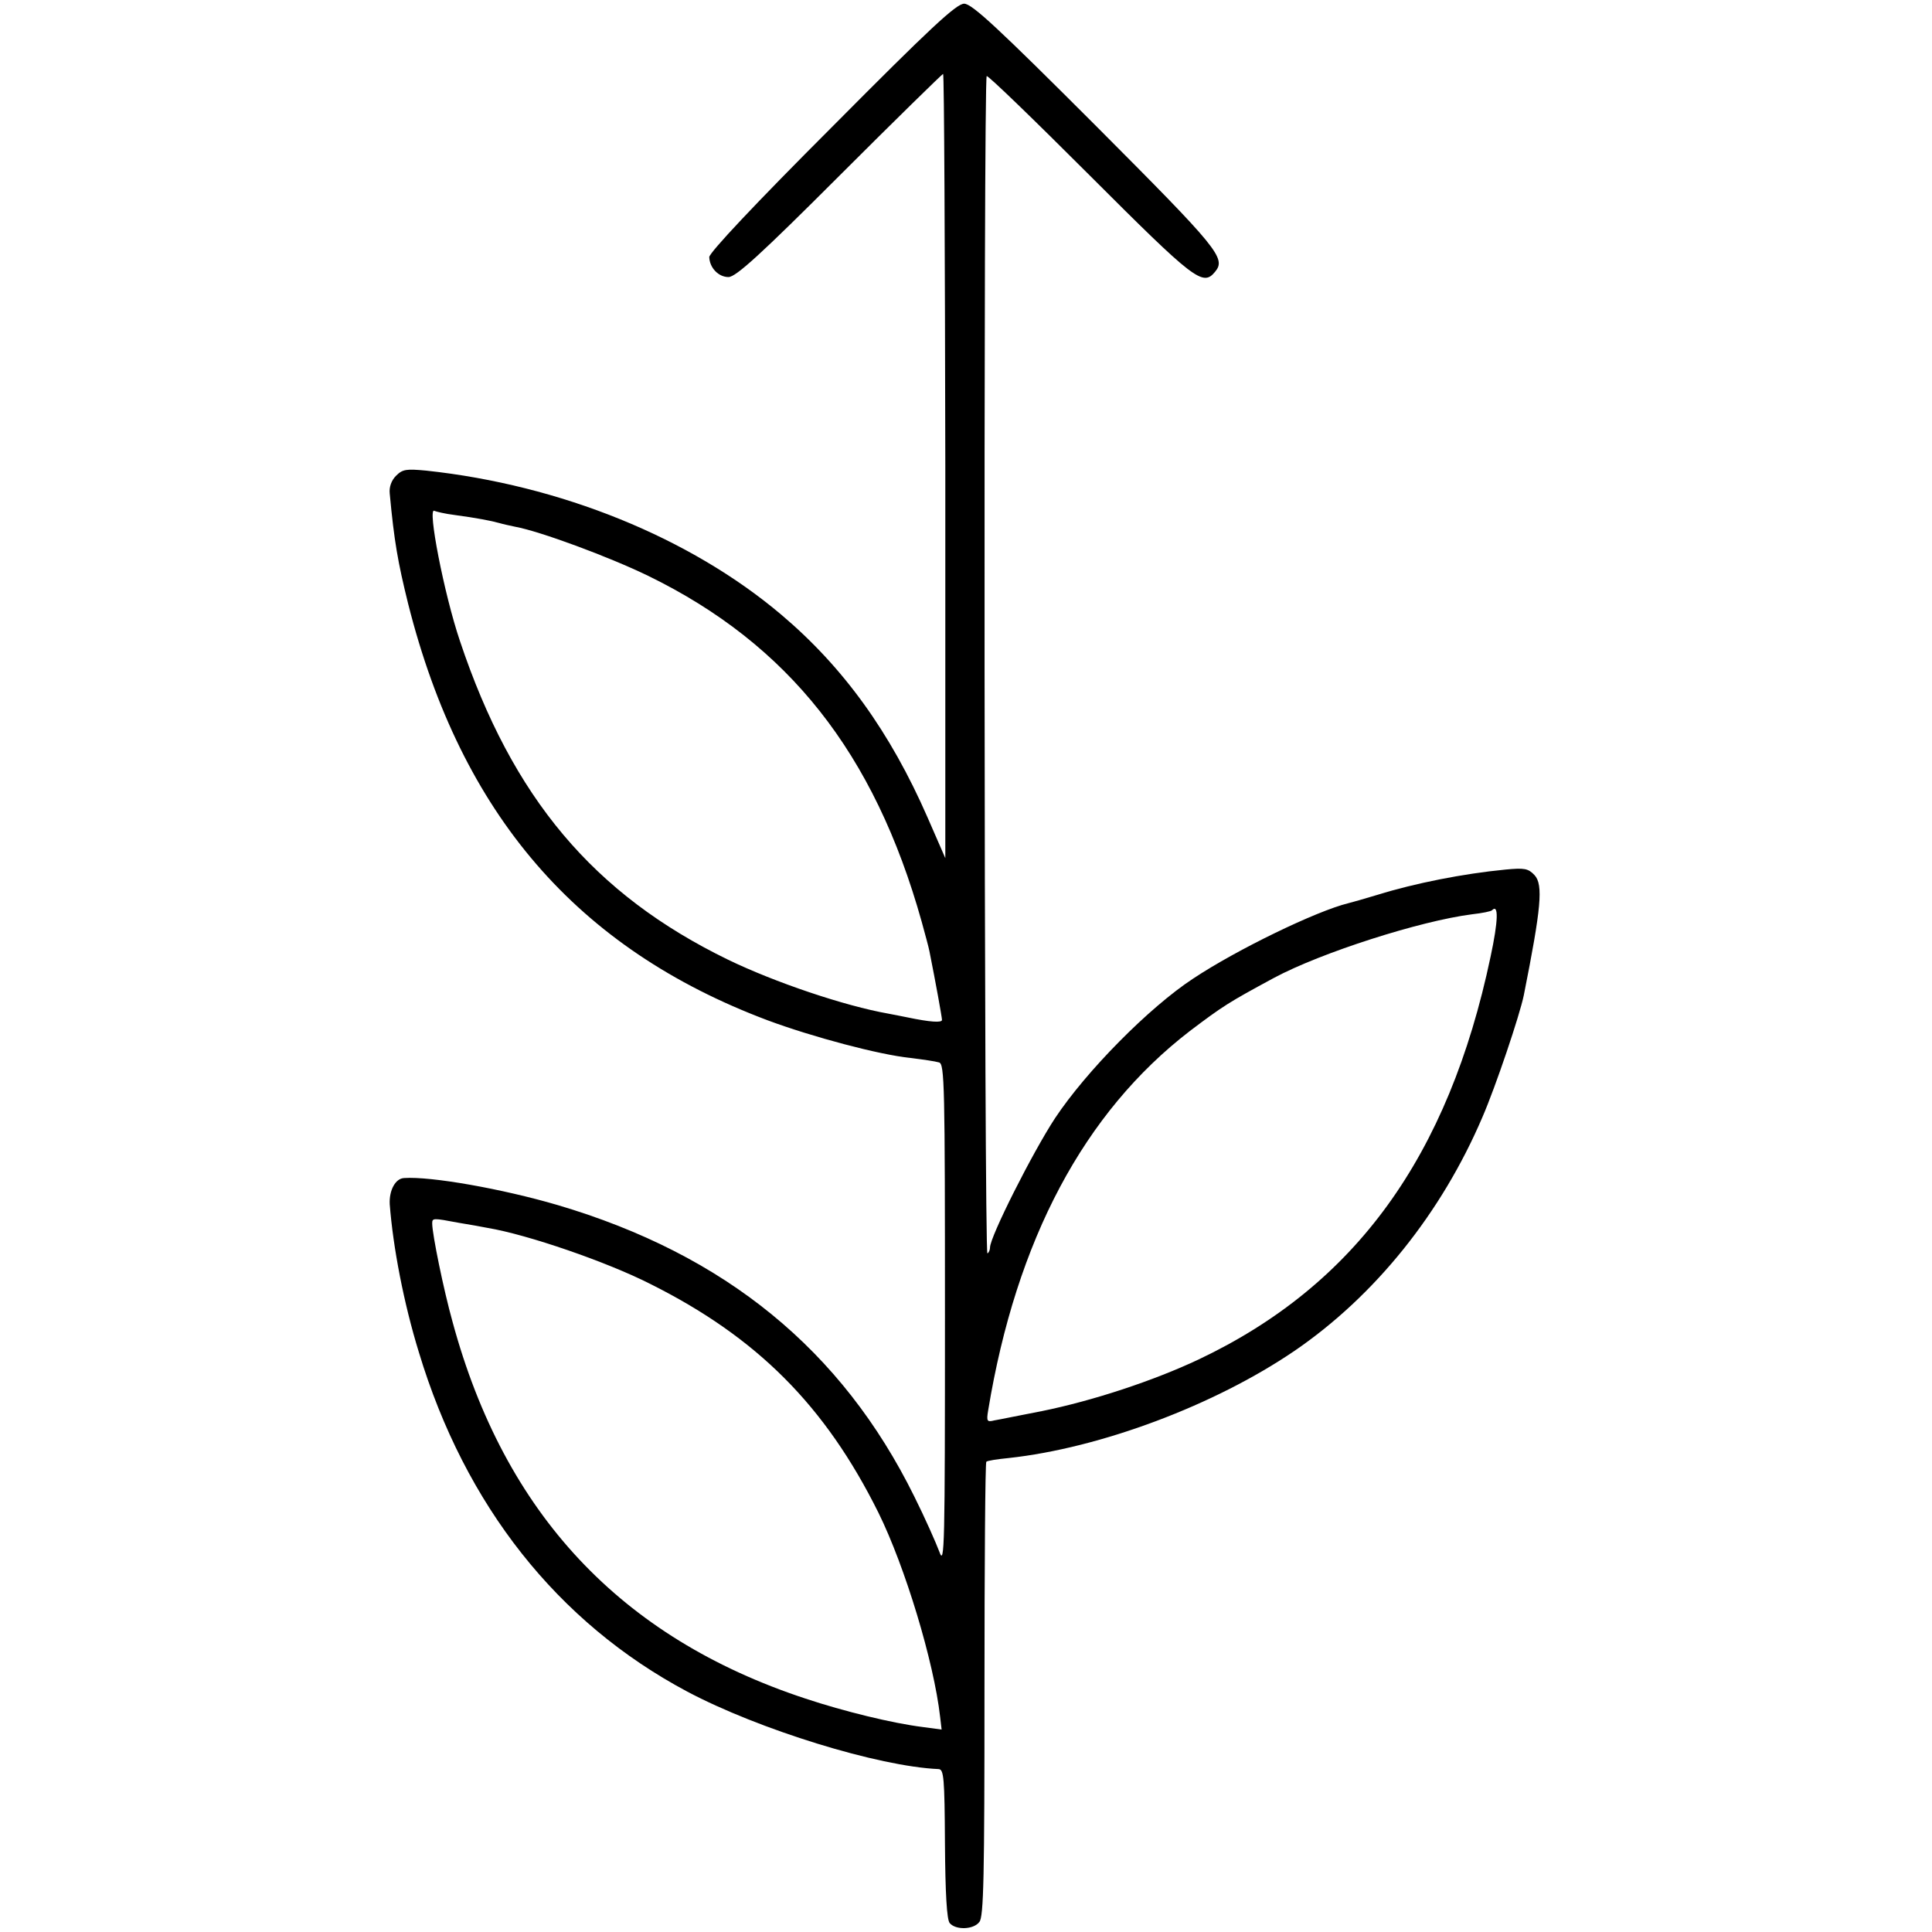
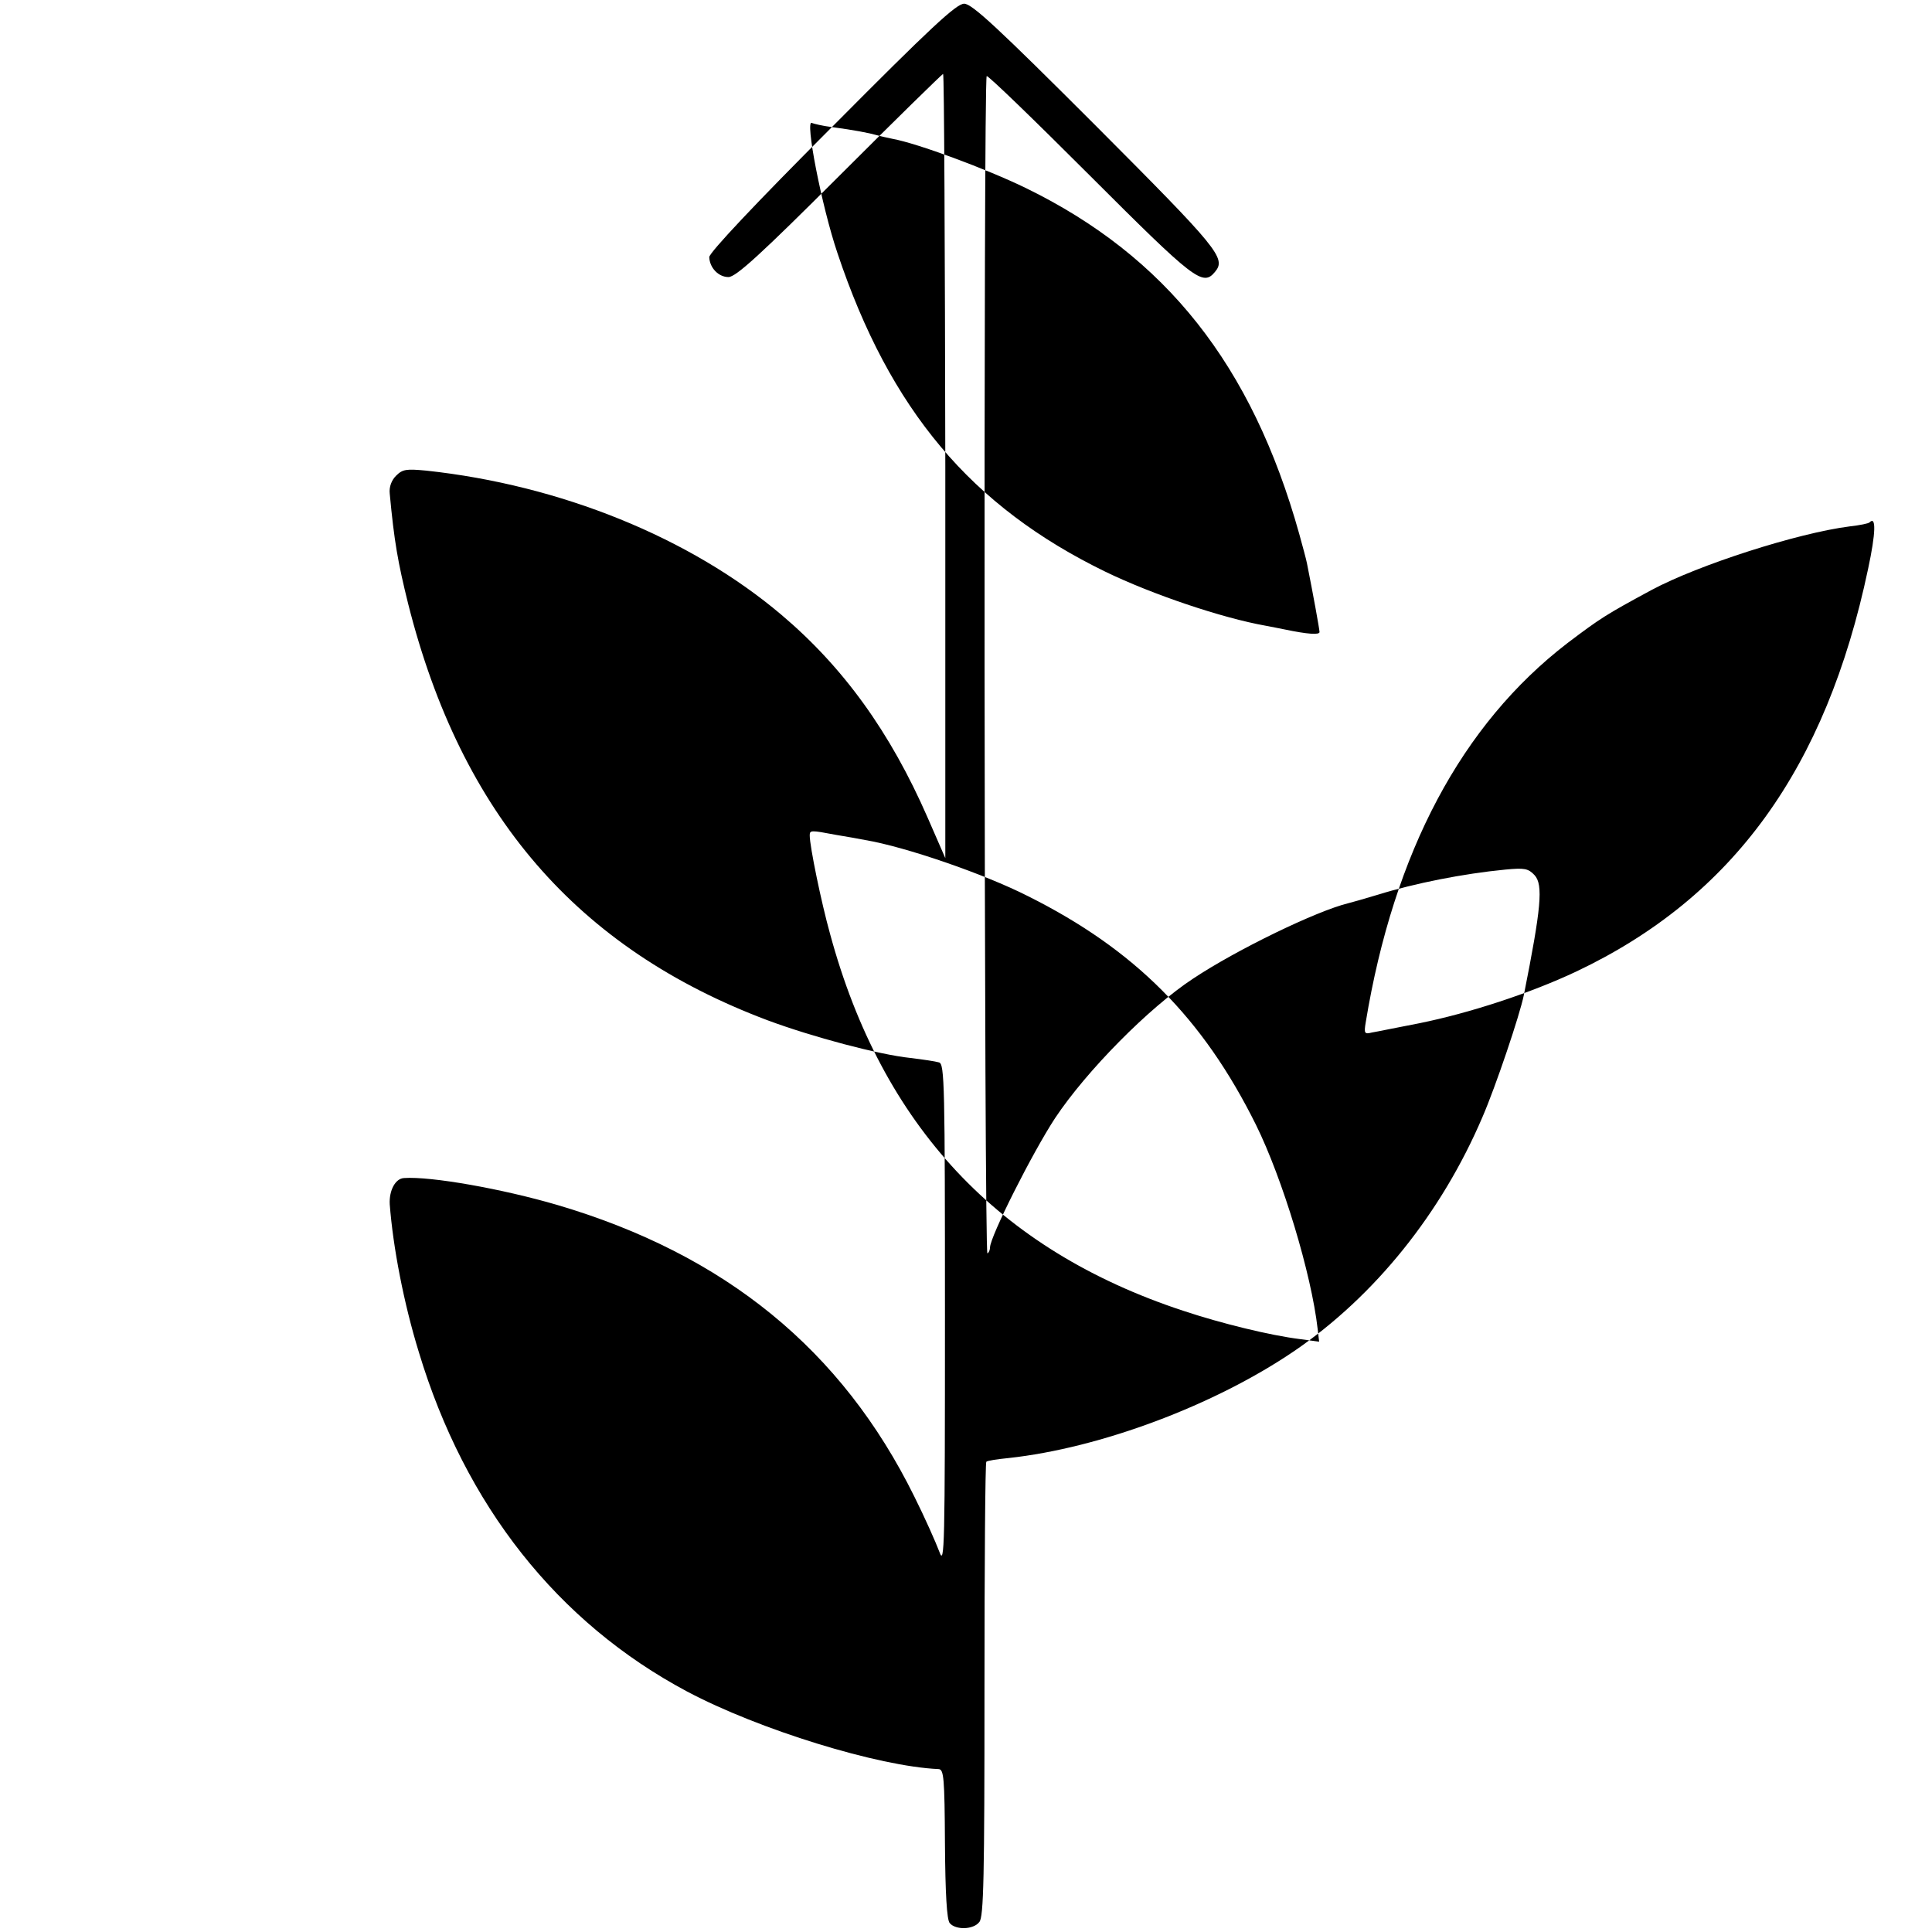
<svg xmlns="http://www.w3.org/2000/svg" version="1.0" width="523pt" height="523pt" viewBox="0 0 523 523" preserveAspectRatio="xMidYMid meet">
  <g transform="translate(0,523) scale(0.1,-0.1)" fill="#000000" stroke="none">
-     <path d="M2252 4886 c-207 -207 -332 -340 -332 -352 1 -29 25 -54 52 -54 20 0 87 61 301 275 151 151 278 275 280 275 3 0 5 -478 6 -1062 l0 -1061 -48 110 c-101 231 -228 407 -396 549 -247 209 -598 351 -961 390 -54 5 -64 4 -82 -14 -12 -12 -19 -30 -17 -48 12 -129 22 -186 50 -299 144 -570 457 -933 973 -1127 121 -45 301 -93 387 -102 33 -4 67 -9 77 -12 15 -4 16 -61 16 -687 0 -623 -1 -678 -15 -638 -9 24 -39 92 -68 150 -196 397 -512 655 -966 789 -150 44 -343 78 -415 73 -24 -1 -41 -34 -39 -71 9 -117 38 -268 79 -401 125 -414 375 -731 726 -918 194 -103 518 -203 681 -210 14 -1 16 -24 17 -202 1 -135 5 -206 13 -215 16 -19 64 -18 80 3 12 13 14 124 14 629 0 337 2 615 5 617 3 3 30 7 60 10 249 27 558 143 774 290 218 149 398 373 509 633 36 83 101 276 112 330 47 236 53 299 29 325 -17 18 -27 20 -79 15 -114 -11 -245 -37 -345 -68 -36 -11 -72 -21 -80 -23 -86 -21 -301 -125 -420 -204 -119 -78 -289 -250 -374 -378 -61 -93 -176 -321 -176 -350 0 -6 -3 -14 -7 -16 -9 -6 -11 3179 -2 3187 3 3 128 -118 279 -269 284 -284 306 -301 339 -261 31 37 10 62 -323 396 -265 265 -335 330 -356 330 -21 0 -91 -65 -358 -334z m-1022 -1050 c60 -8 101 -16 122 -22 10 -3 29 -7 43 -10 66 -12 253 -81 360 -133 379 -185 612 -479 740 -936 9 -33 19 -69 21 -80 17 -85 34 -179 34 -186 0 -8 -32 -6 -94 7 -11 2 -34 7 -51 10 -119 21 -308 85 -434 146 -364 177 -584 438 -726 863 -43 127 -89 365 -69 352 5 -2 29 -8 54 -11z m2805 -1196 c-114 -541 -366 -889 -790 -1090 -123 -58 -287 -112 -425 -140 -58 -11 -115 -23 -128 -25 -20 -5 -22 -3 -17 27 76 462 260 807 546 1027 90 68 104 77 228 144 127 68 395 154 536 172 27 3 52 8 54 11 18 18 17 -28 -4 -126z m-2794 -720 c30 -5 65 -11 79 -14 108 -18 323 -92 441 -152 288 -144 473 -329 617 -619 72 -146 150 -403 167 -553 l4 -34 -52 7 c-80 10 -212 42 -317 77 -500 165 -814 500 -955 1020 -24 86 -55 237 -55 266 0 15 2 15 71 2z" />
+     <path d="M2252 4886 c-207 -207 -332 -340 -332 -352 1 -29 25 -54 52 -54 20 0 87 61 301 275 151 151 278 275 280 275 3 0 5 -478 6 -1062 l0 -1061 -48 110 c-101 231 -228 407 -396 549 -247 209 -598 351 -961 390 -54 5 -64 4 -82 -14 -12 -12 -19 -30 -17 -48 12 -129 22 -186 50 -299 144 -570 457 -933 973 -1127 121 -45 301 -93 387 -102 33 -4 67 -9 77 -12 15 -4 16 -61 16 -687 0 -623 -1 -678 -15 -638 -9 24 -39 92 -68 150 -196 397 -512 655 -966 789 -150 44 -343 78 -415 73 -24 -1 -41 -34 -39 -71 9 -117 38 -268 79 -401 125 -414 375 -731 726 -918 194 -103 518 -203 681 -210 14 -1 16 -24 17 -202 1 -135 5 -206 13 -215 16 -19 64 -18 80 3 12 13 14 124 14 629 0 337 2 615 5 617 3 3 30 7 60 10 249 27 558 143 774 290 218 149 398 373 509 633 36 83 101 276 112 330 47 236 53 299 29 325 -17 18 -27 20 -79 15 -114 -11 -245 -37 -345 -68 -36 -11 -72 -21 -80 -23 -86 -21 -301 -125 -420 -204 -119 -78 -289 -250 -374 -378 -61 -93 -176 -321 -176 -350 0 -6 -3 -14 -7 -16 -9 -6 -11 3179 -2 3187 3 3 128 -118 279 -269 284 -284 306 -301 339 -261 31 37 10 62 -323 396 -265 265 -335 330 -356 330 -21 0 -91 -65 -358 -334z c60 -8 101 -16 122 -22 10 -3 29 -7 43 -10 66 -12 253 -81 360 -133 379 -185 612 -479 740 -936 9 -33 19 -69 21 -80 17 -85 34 -179 34 -186 0 -8 -32 -6 -94 7 -11 2 -34 7 -51 10 -119 21 -308 85 -434 146 -364 177 -584 438 -726 863 -43 127 -89 365 -69 352 5 -2 29 -8 54 -11z m2805 -1196 c-114 -541 -366 -889 -790 -1090 -123 -58 -287 -112 -425 -140 -58 -11 -115 -23 -128 -25 -20 -5 -22 -3 -17 27 76 462 260 807 546 1027 90 68 104 77 228 144 127 68 395 154 536 172 27 3 52 8 54 11 18 18 17 -28 -4 -126z m-2794 -720 c30 -5 65 -11 79 -14 108 -18 323 -92 441 -152 288 -144 473 -329 617 -619 72 -146 150 -403 167 -553 l4 -34 -52 7 c-80 10 -212 42 -317 77 -500 165 -814 500 -955 1020 -24 86 -55 237 -55 266 0 15 2 15 71 2z" />
  </g>
</svg>